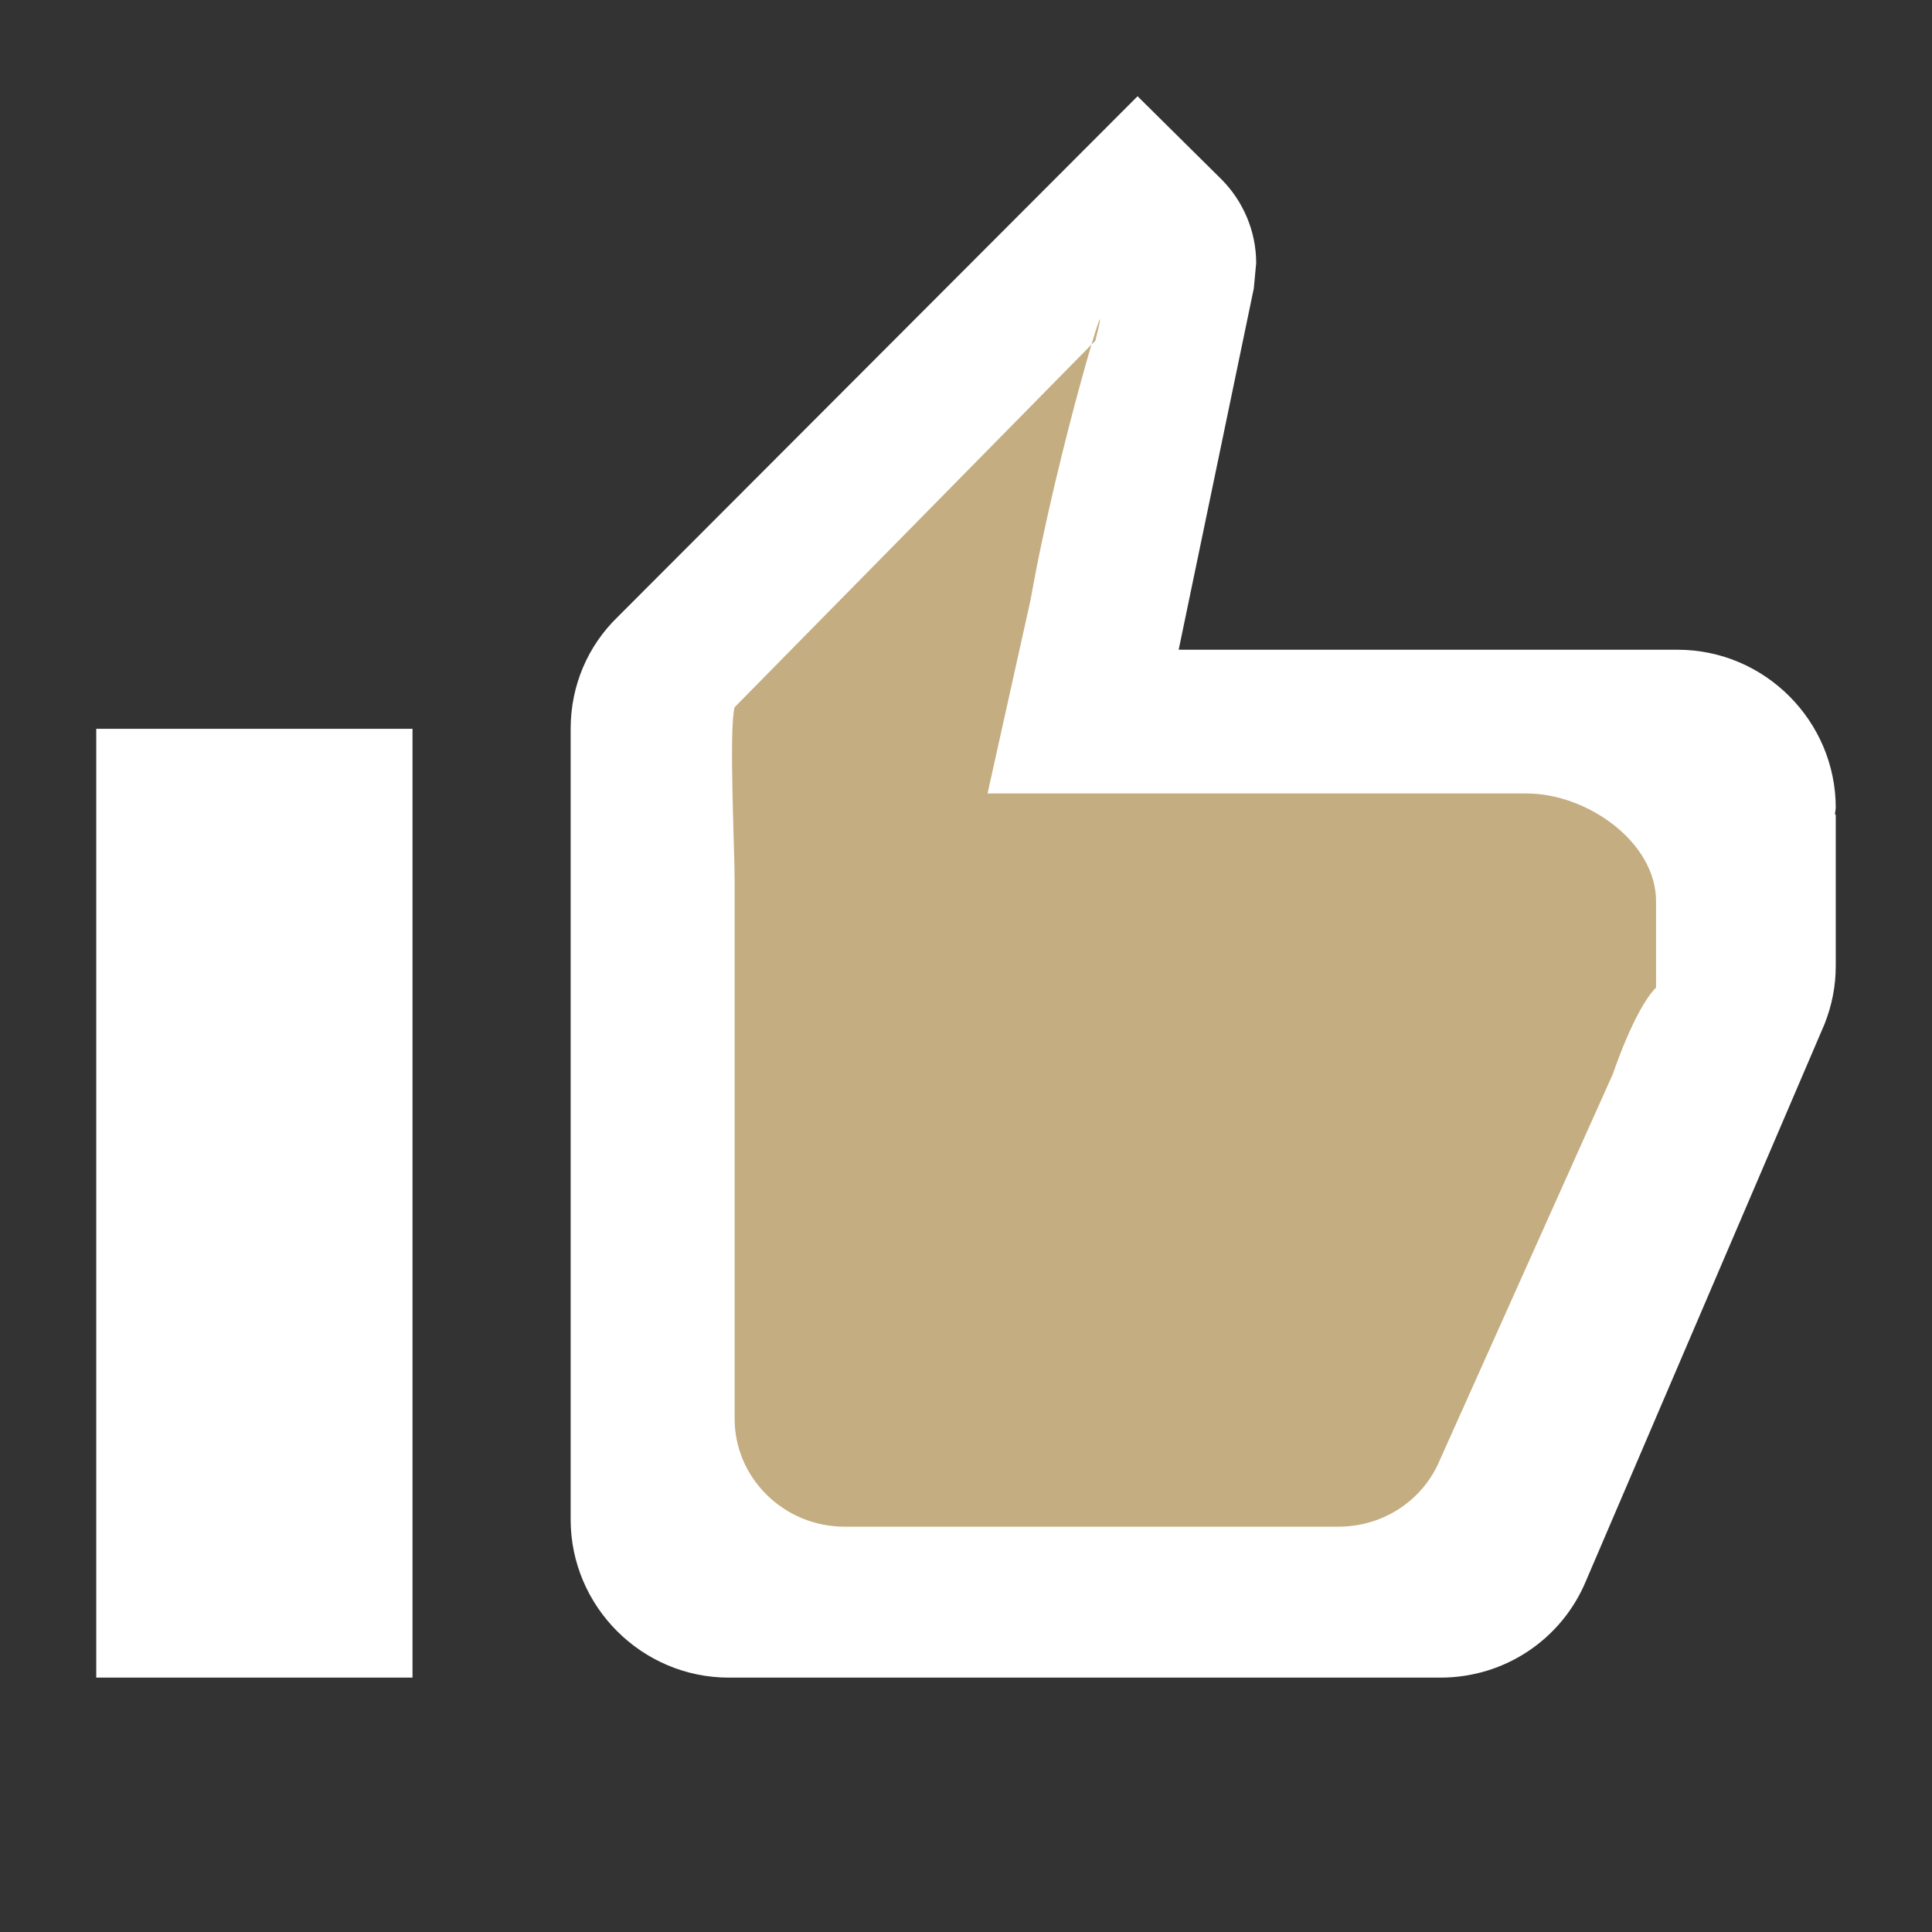
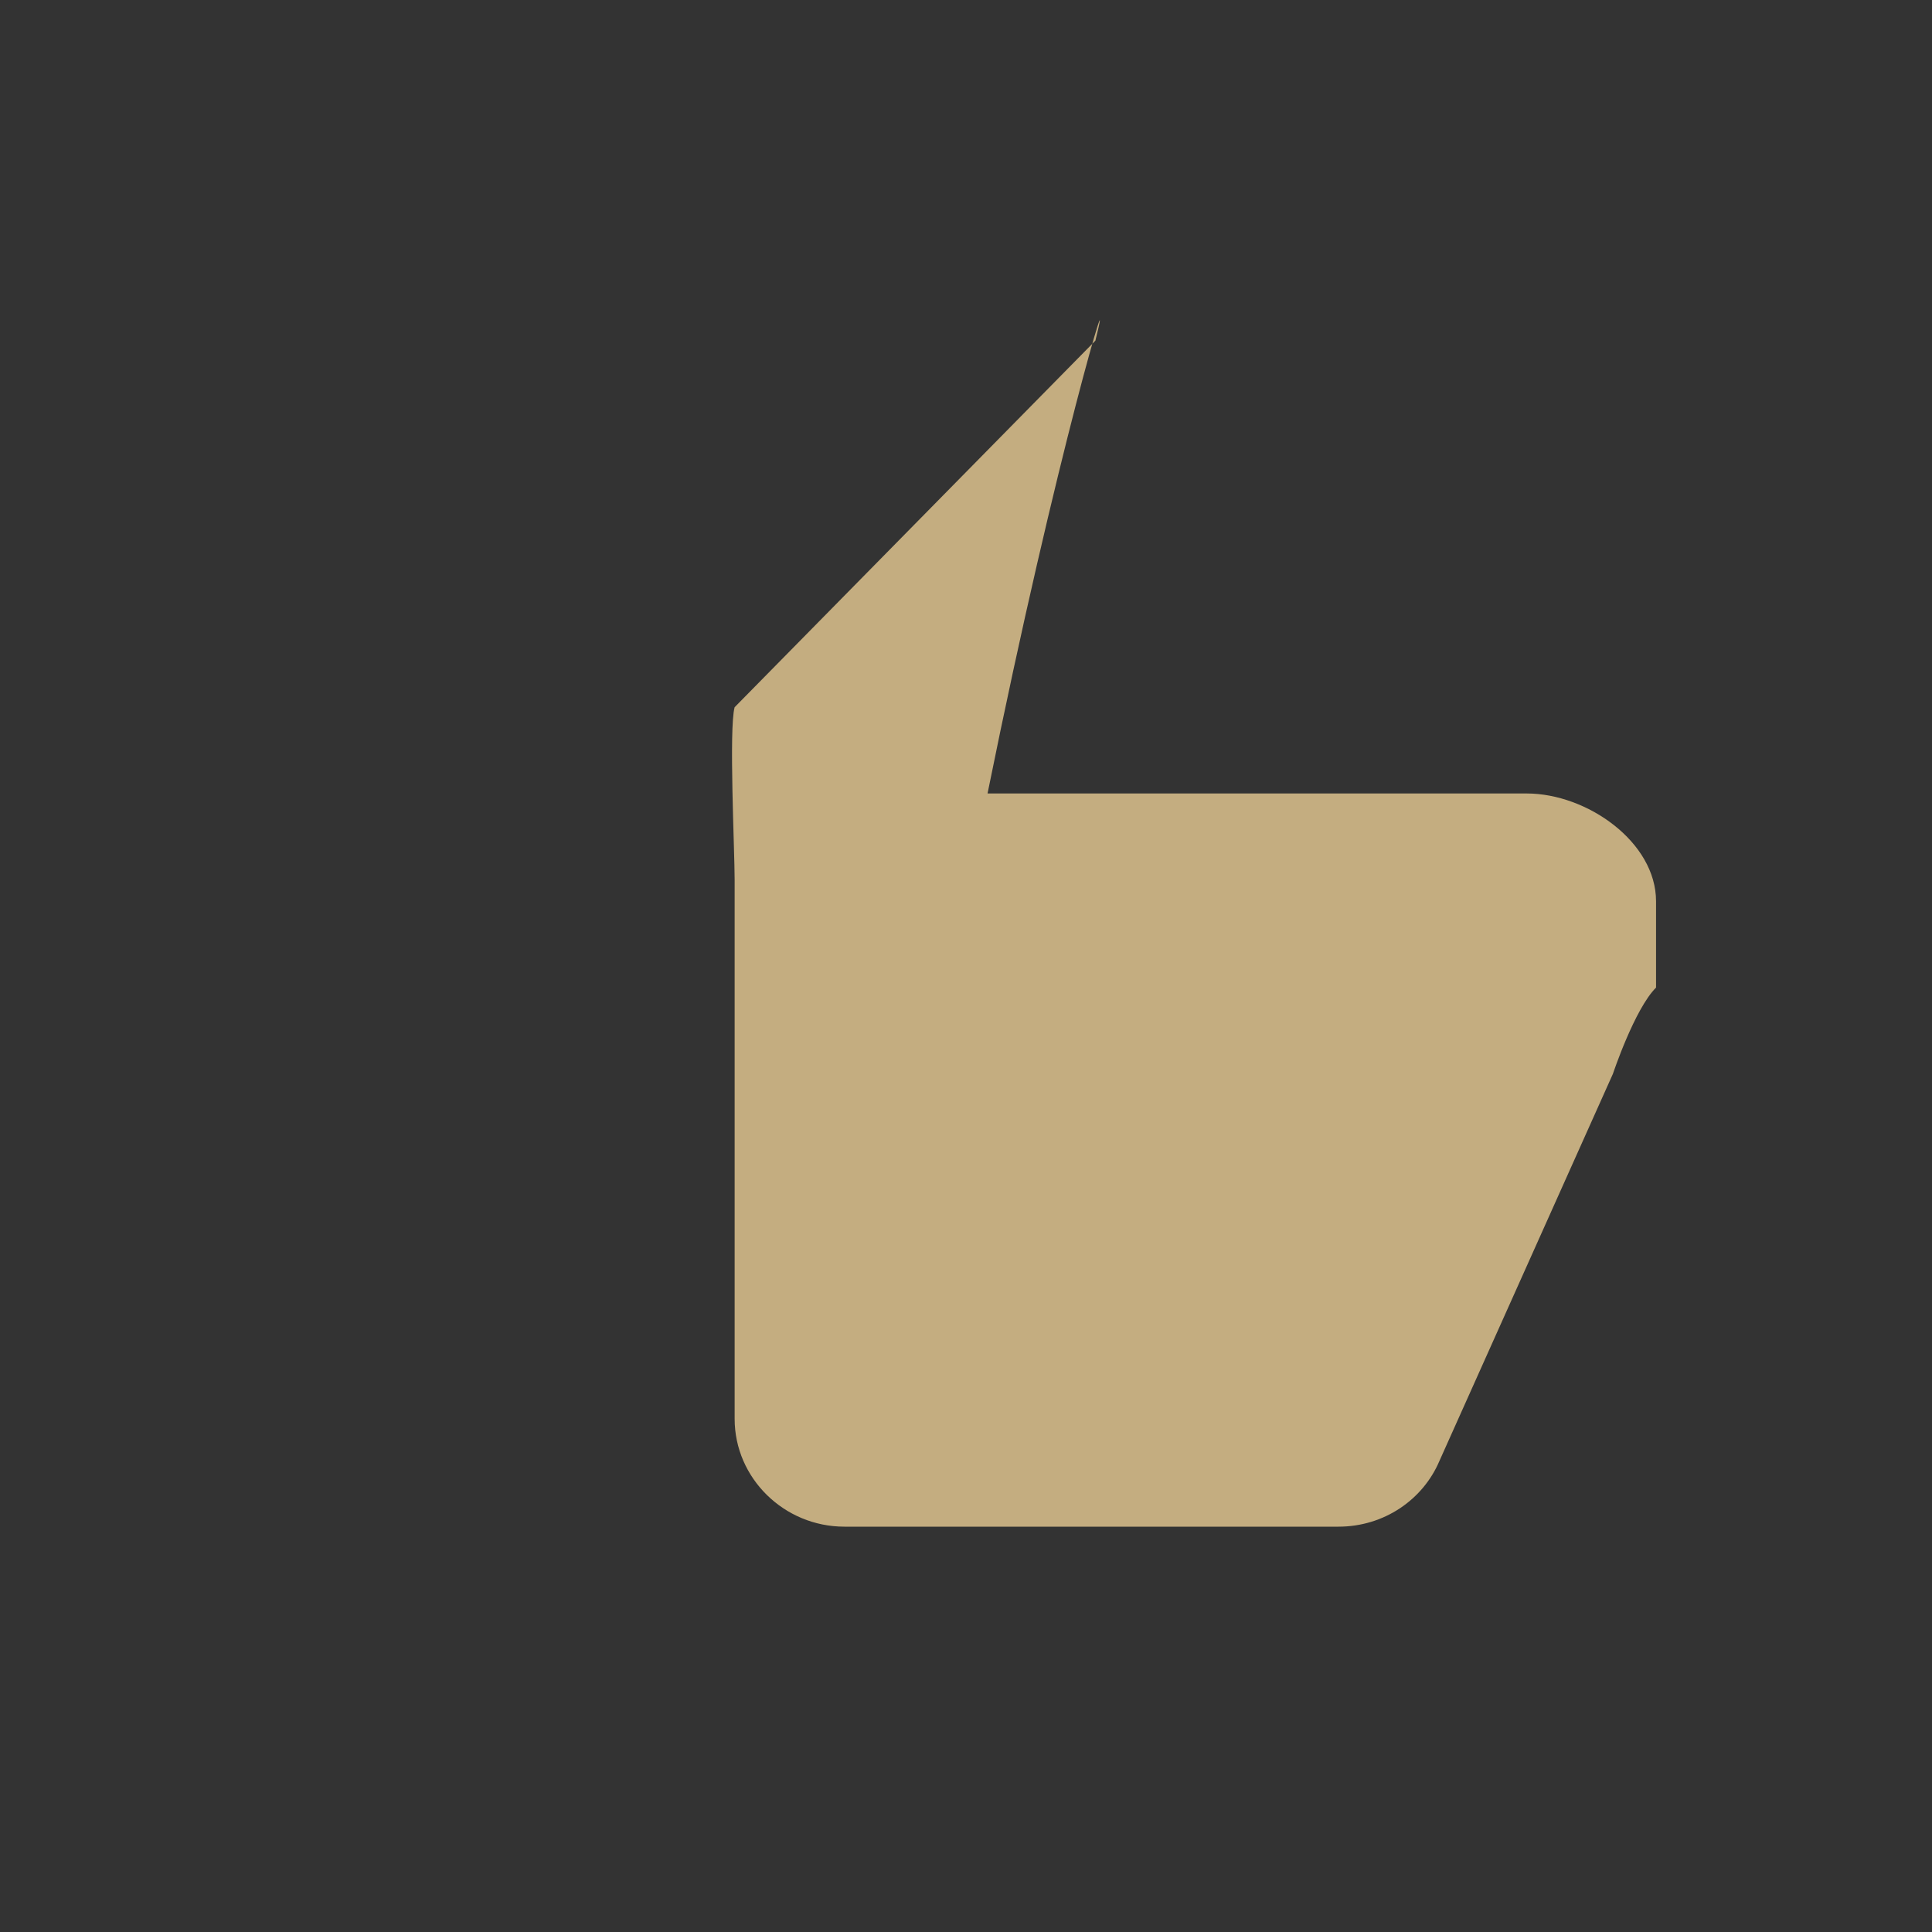
<svg xmlns="http://www.w3.org/2000/svg" width="60" height="60" viewBox="0 0 60 60" fill="none">
  <rect x="0" y="0" width="60" height="60" fill="#333333" stroke="none" />
-   <path d="M2.989 52.1H12.811V22.633H2.989V52.1ZM57.011 25.089C57.011 22.388 54.801 20.178 52.1 20.178H36.605L38.938 8.956L39.012 8.17C39.012 7.163 38.594 6.23 37.931 5.567L35.328 2.989L19.171 19.171C18.262 20.055 17.722 21.283 17.722 22.633V47.189C17.722 49.89 19.932 52.1 22.633 52.1H44.733C46.771 52.1 48.515 50.872 49.251 49.104L56.667 31.793C56.888 31.228 57.011 30.638 57.011 30V25.31L56.986 25.285L57.011 25.089Z" fill="white" />
-   <path d="M51.43 27.991C51.43 26.149 49.287 24.642 47.412 24.642H44.703H41.567H36.027H30.669L32.008 18.615C32.834 13.927 34.688 7.9 34.018 10.579L22.814 21.964C22.633 22.633 22.815 26.4 22.815 27.321V44.064C22.815 45.905 24.35 47.412 26.225 47.412H41.567C42.982 47.412 44.192 46.575 44.703 45.37L50.091 33.348C50.091 33.348 50.76 31.339 51.43 30.67V30V27.991Z" fill="#C4AD80" />
+   <path d="M51.43 27.991C51.43 26.149 49.287 24.642 47.412 24.642H44.703H41.567H36.027H30.669C32.834 13.927 34.688 7.9 34.018 10.579L22.814 21.964C22.633 22.633 22.815 26.4 22.815 27.321V44.064C22.815 45.905 24.35 47.412 26.225 47.412H41.567C42.982 47.412 44.192 46.575 44.703 45.37L50.091 33.348C50.091 33.348 50.76 31.339 51.43 30.67V30V27.991Z" fill="#C4AD80" />
</svg>